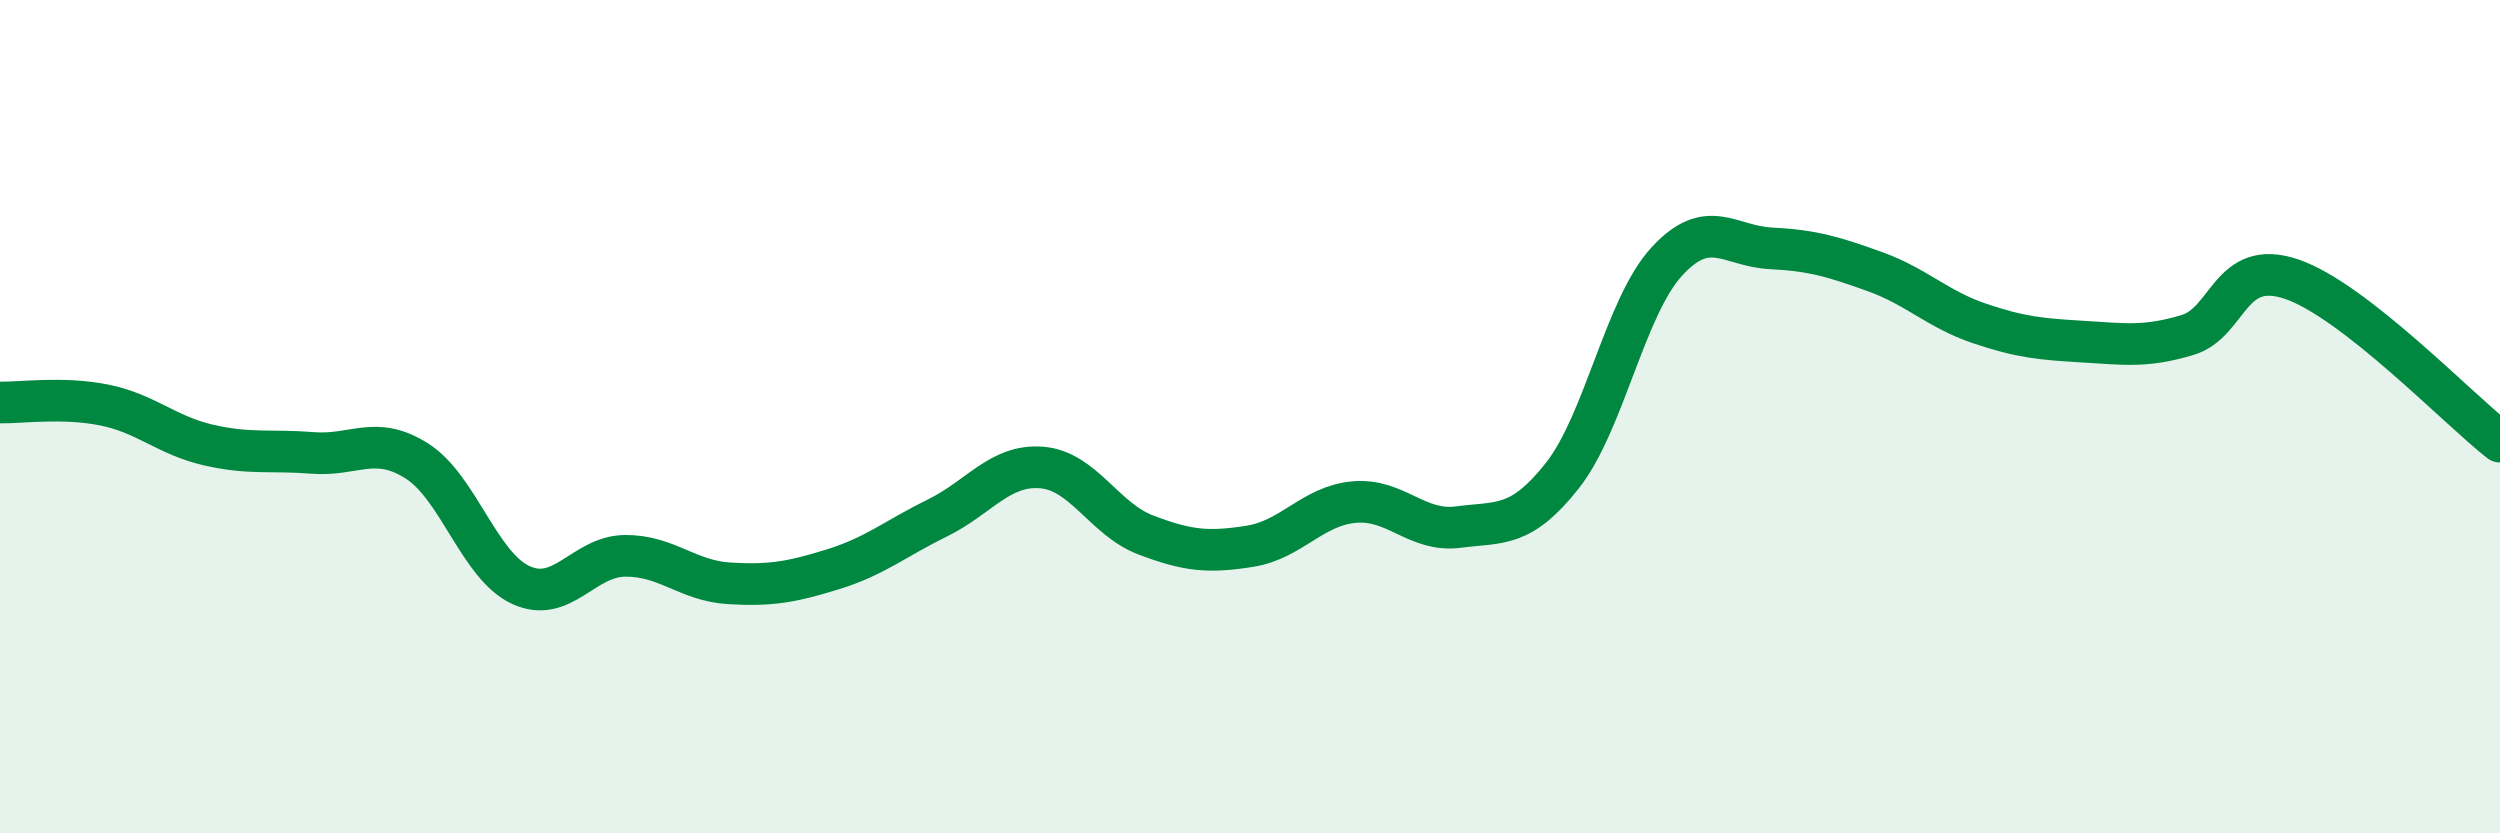
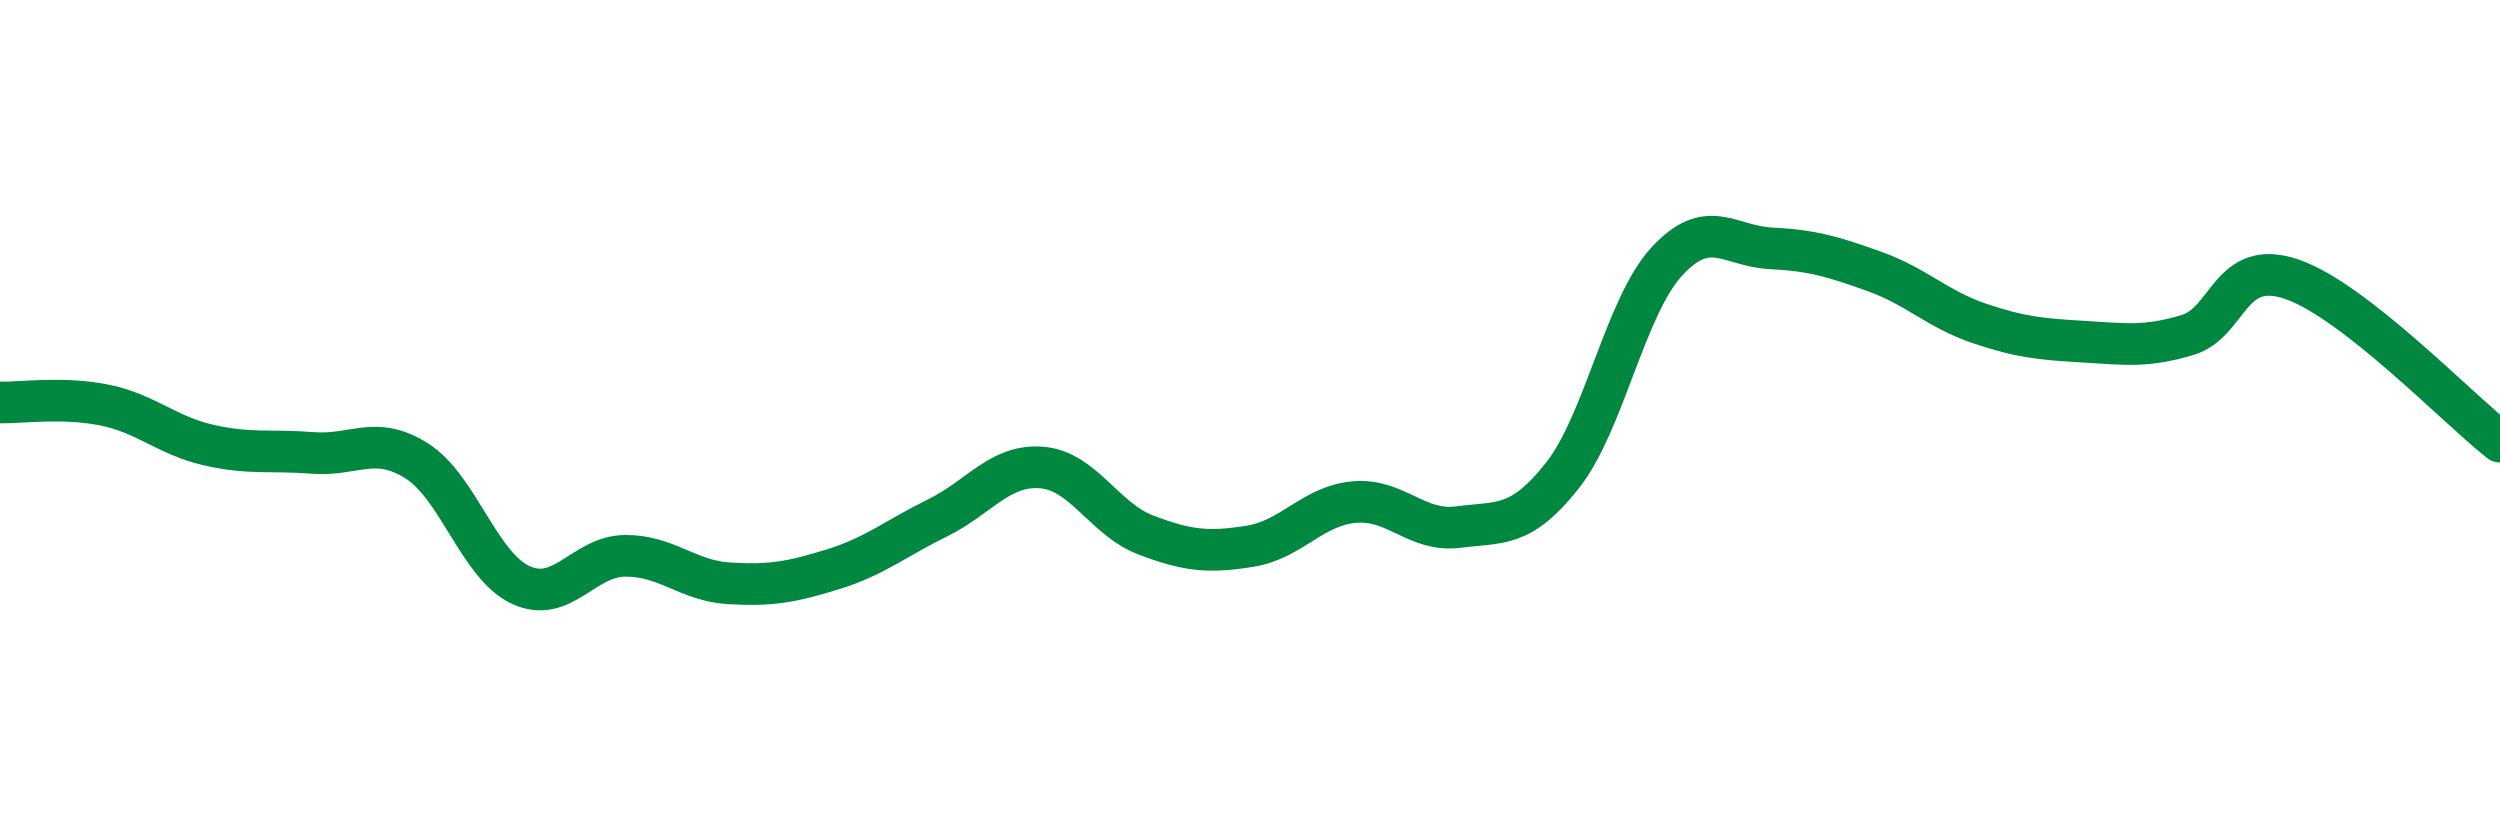
<svg xmlns="http://www.w3.org/2000/svg" width="60" height="20" viewBox="0 0 60 20">
-   <path d="M 0,9.66 C 0.5,9.67 1.5,9.52 2.5,9.72 C 3.5,9.92 4,10.45 5,10.68 C 6,10.91 6.5,10.79 7.5,10.87 C 8.5,10.95 9,10.43 10,11.06 C 11,11.69 11.5,13.58 12.5,14.04 C 13.5,14.5 14,13.35 15,13.34 C 16,13.33 16.5,13.94 17.5,14 C 18.5,14.06 19,13.97 20,13.66 C 21,13.35 21.5,12.92 22.5,12.43 C 23.5,11.94 24,11.14 25,11.22 C 26,11.3 26.5,12.46 27.5,12.84 C 28.5,13.22 29,13.27 30,13.11 C 31,12.95 31.5,12.14 32.5,12.05 C 33.5,11.96 34,12.78 35,12.65 C 36,12.52 36.5,12.68 37.5,11.41 C 38.5,10.14 39,7.37 40,6.28 C 41,5.19 41.5,5.91 42.5,5.96 C 43.5,6.01 44,6.16 45,6.52 C 46,6.88 46.5,7.42 47.5,7.76 C 48.5,8.1 49,8.14 50,8.2 C 51,8.26 51.5,8.34 52.5,8.04 C 53.5,7.74 53.5,6.19 55,6.7 C 56.5,7.21 59,9.82 60,10.6L60 20L0 20Z" fill="#008740" opacity="0.1" stroke-linecap="round" stroke-linejoin="round" />
  <path d="M 0,9.66 C 0.5,9.67 1.5,9.52 2.5,9.72 C 3.5,9.92 4,10.45 5,10.68 C 6,10.91 6.5,10.79 7.5,10.87 C 8.5,10.95 9,10.43 10,11.06 C 11,11.69 11.5,13.58 12.5,14.04 C 13.5,14.5 14,13.35 15,13.34 C 16,13.33 16.5,13.94 17.5,14 C 18.5,14.06 19,13.97 20,13.66 C 21,13.35 21.5,12.92 22.5,12.43 C 23.5,11.94 24,11.14 25,11.22 C 26,11.3 26.5,12.46 27.5,12.84 C 28.5,13.22 29,13.27 30,13.11 C 31,12.95 31.5,12.14 32.5,12.05 C 33.5,11.96 34,12.78 35,12.65 C 36,12.52 36.5,12.68 37.5,11.41 C 38.5,10.14 39,7.37 40,6.28 C 41,5.19 41.5,5.91 42.5,5.96 C 43.5,6.01 44,6.16 45,6.52 C 46,6.88 46.5,7.42 47.5,7.76 C 48.5,8.1 49,8.14 50,8.2 C 51,8.26 51.5,8.34 52.5,8.04 C 53.5,7.74 53.5,6.19 55,6.7 C 56.5,7.21 59,9.82 60,10.6" stroke="#008740" stroke-width="1" fill="none" stroke-linecap="round" stroke-linejoin="round" />
</svg>